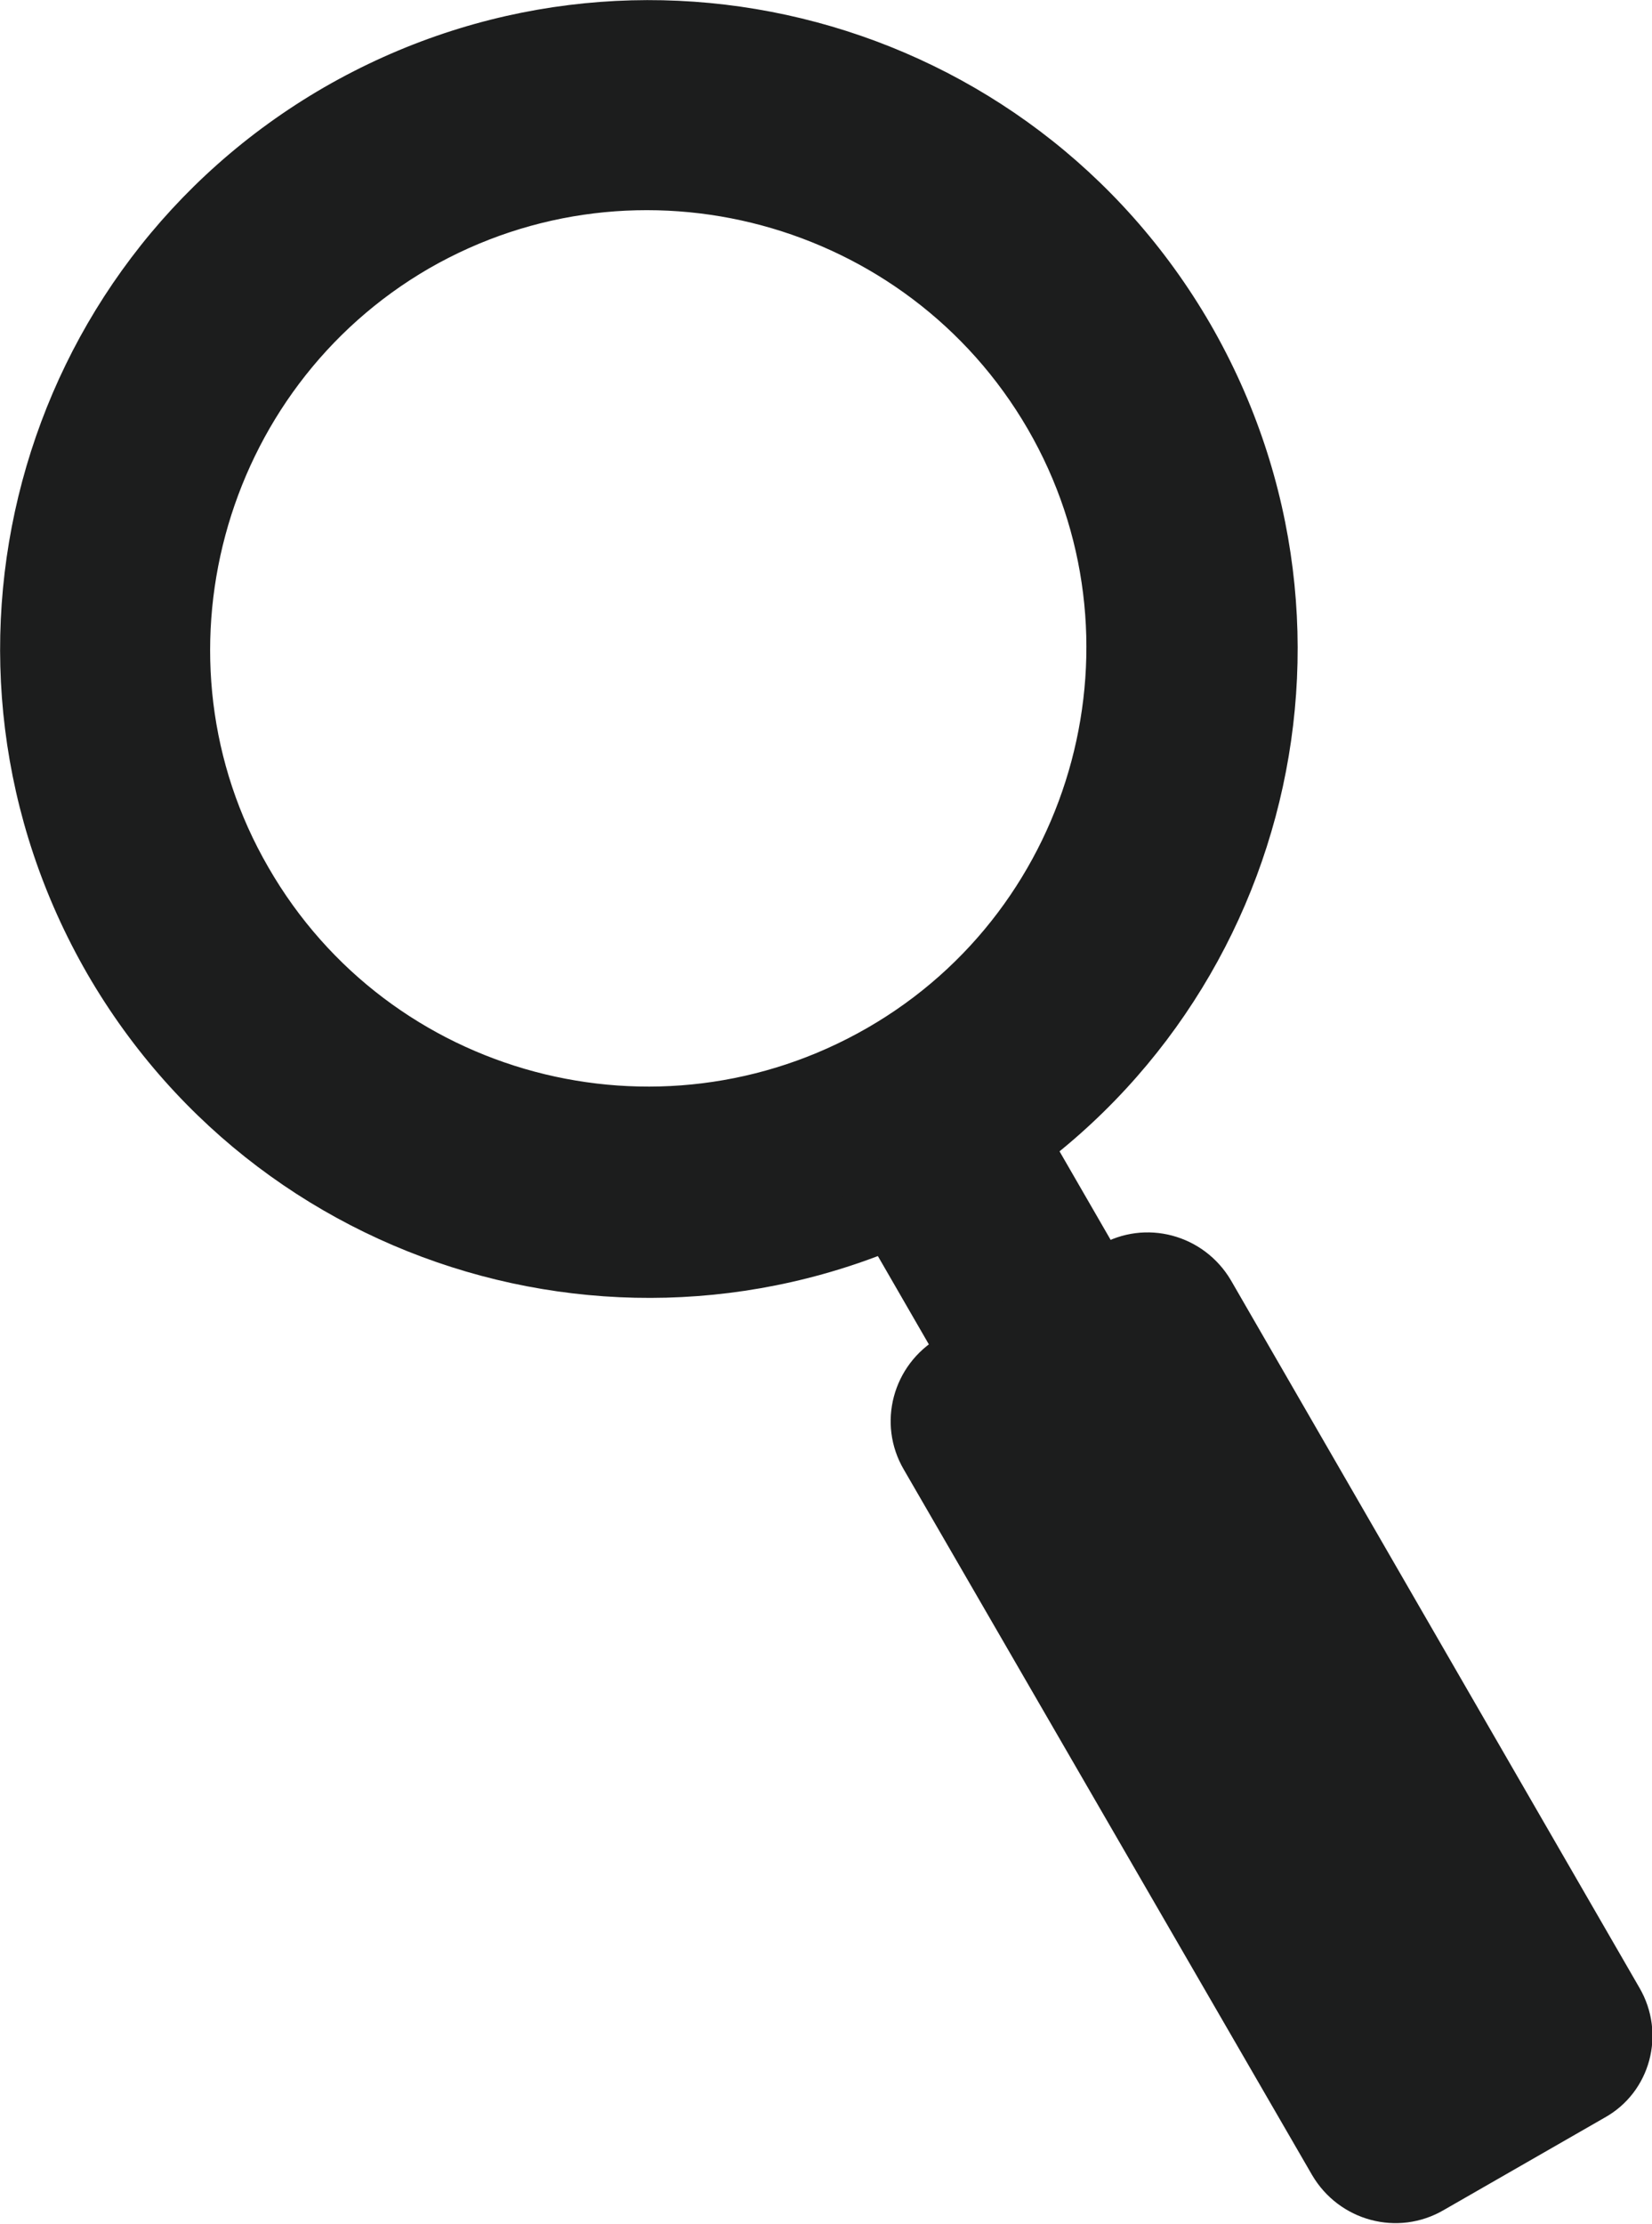
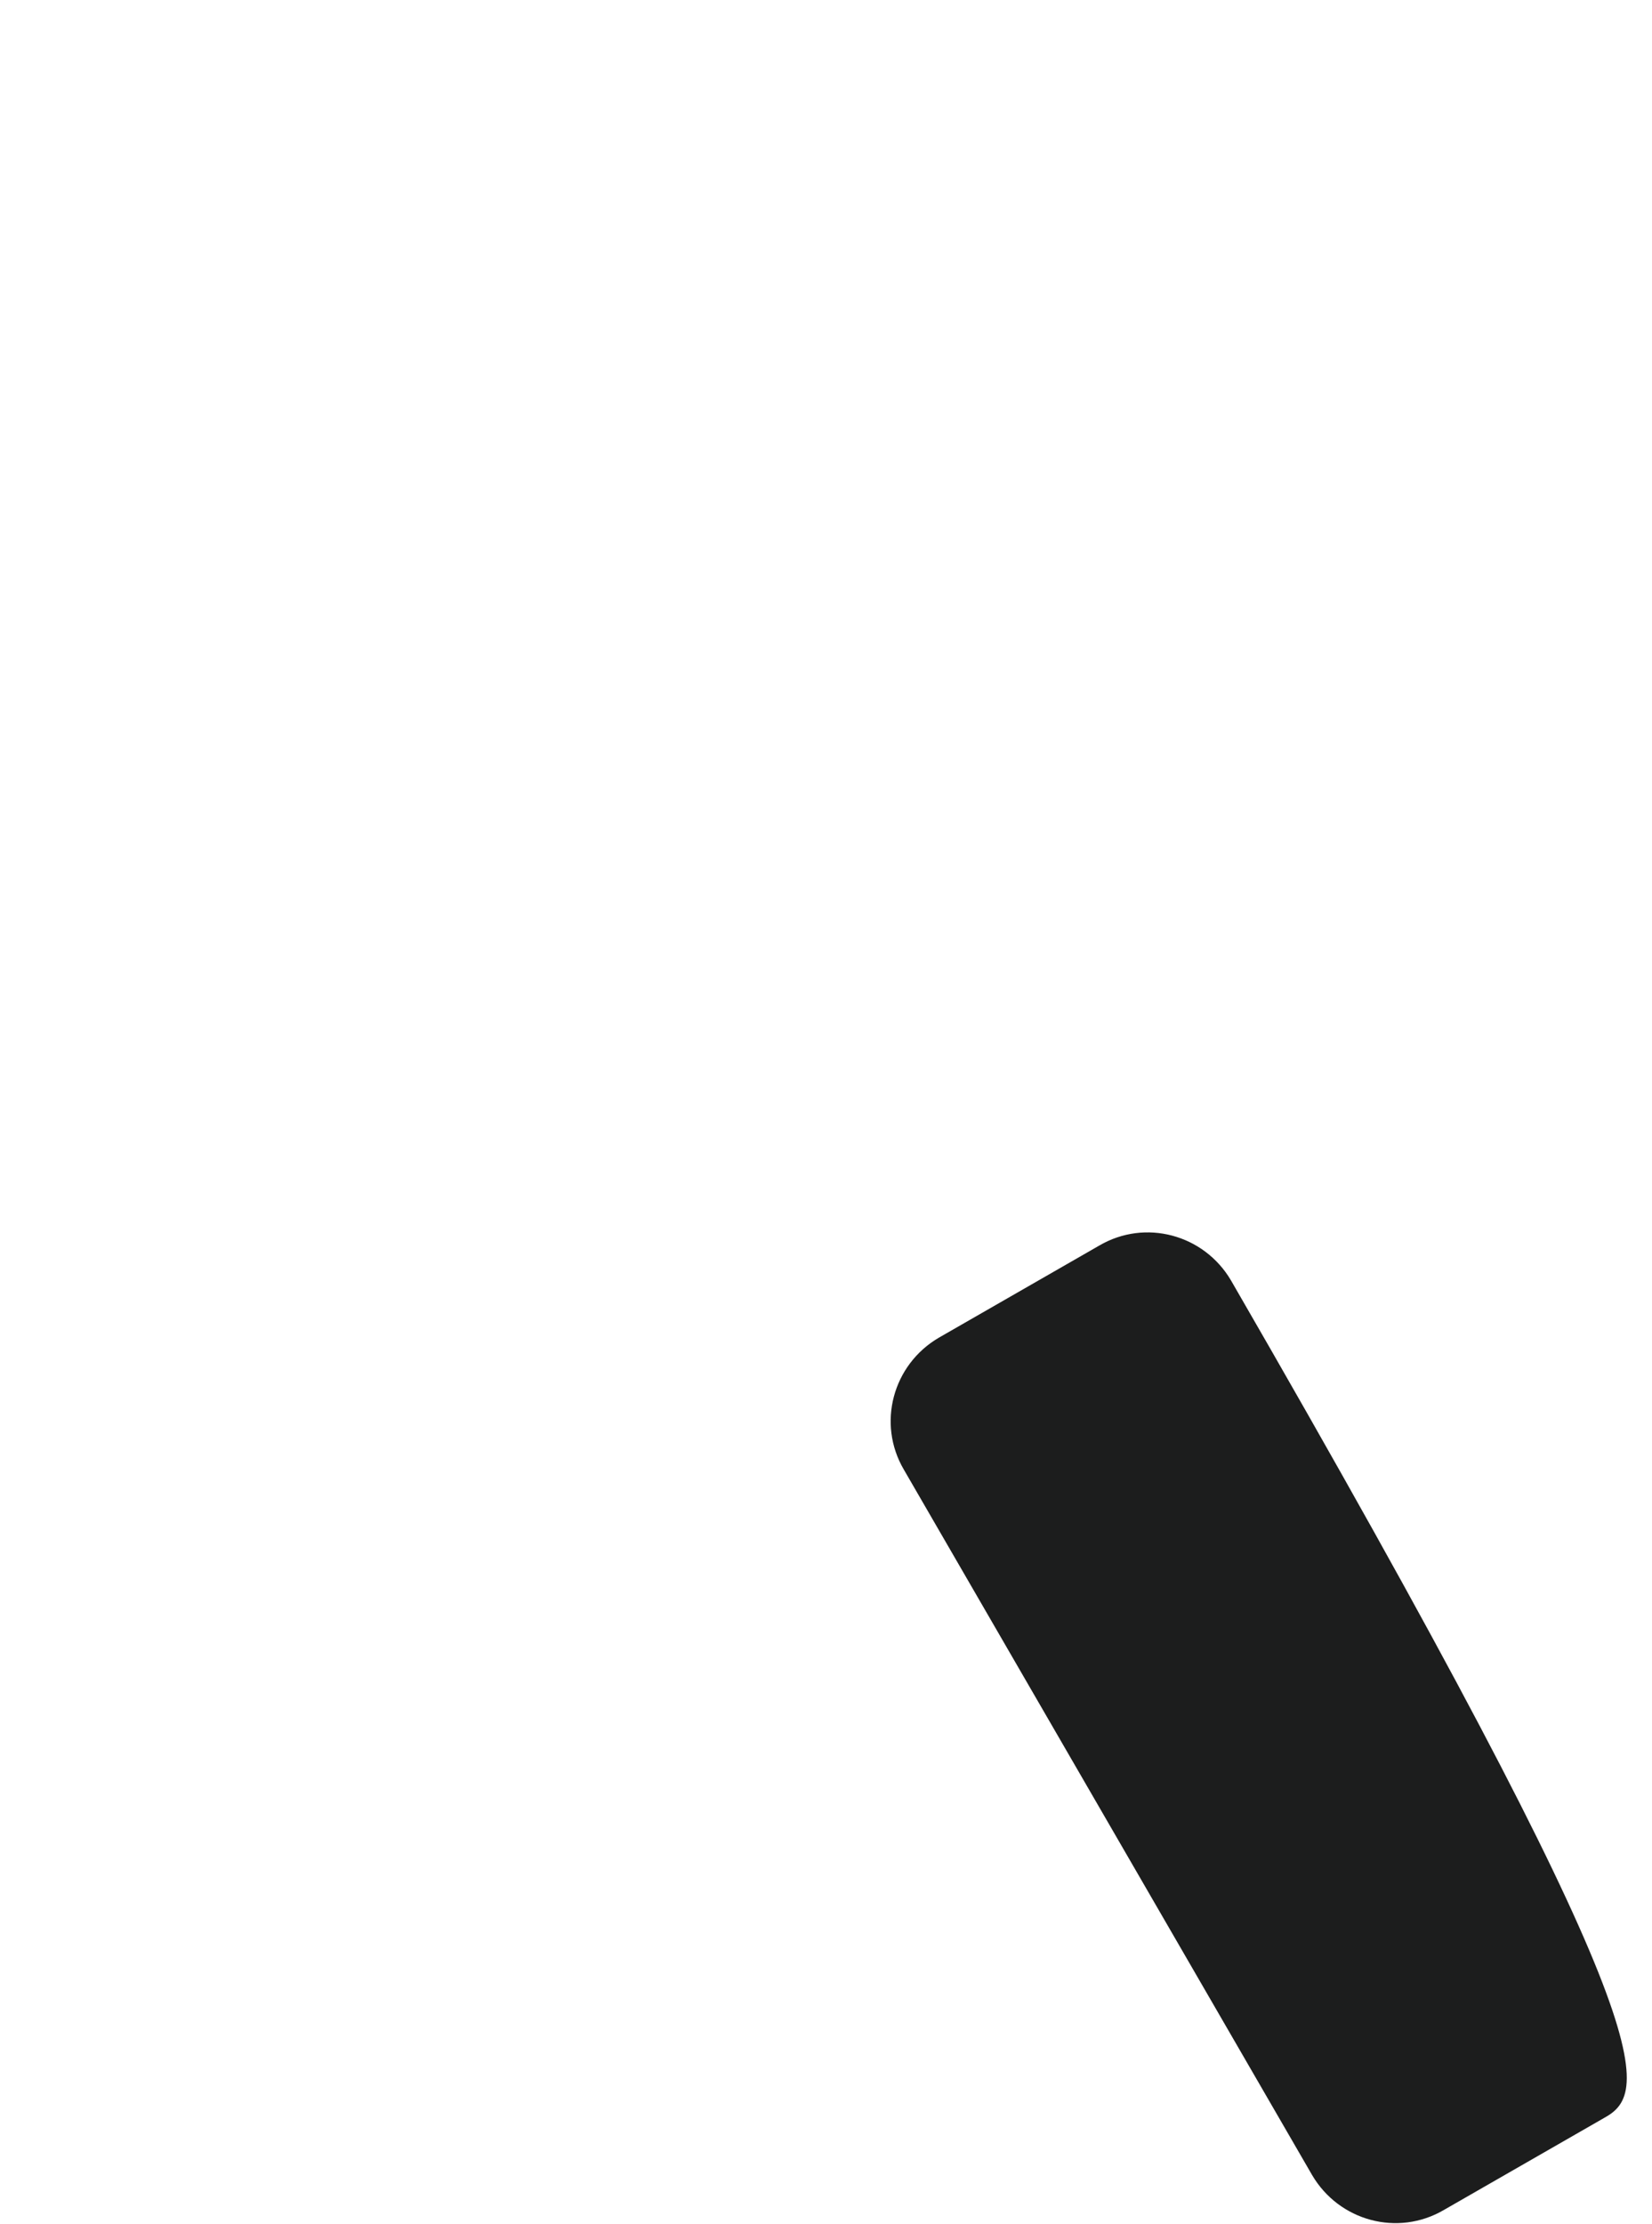
<svg xmlns="http://www.w3.org/2000/svg" xmlns:xlink="http://www.w3.org/1999/xlink" version="1.1" id="レイヤー_1" x="0px" y="0px" viewBox="0 0 104 140" style="enable-background:new 0 0 104 140;" xml:space="preserve">
  <style type="text/css">
	.st0{clip-path:url(#SVGID_2_);fill:#1C1D1D;}
</style>
  <g>
    <defs>
      <rect id="SVGID_1_" width="104" height="140" />
    </defs>
    <clipPath id="SVGID_2_">
      <use xlink:href="#SVGID_1_" style="overflow:visible;" />
    </clipPath>
-     <path class="st0" d="M27,16.9C40.2,9.3,57.1,13.9,64.7,27s3.1,30.1-10.1,37.7c-13.2,7.6-30.1,3.1-37.7-10.1   C9.3,41.5,13.9,24.5,27,16.9 M20.4,5.5C0.9,16.8-5.8,41.7,5.5,61.3c11.3,19.5,36.2,26.2,55.8,14.9C80.8,64.9,87.5,40,76.2,20.4   C64.9,0.9,40-5.8,20.4,5.5" />
-     <rect x="56.1" y="70" transform="matrix(0.866 -0.5 0.5 0.866 -30.963 41.907)" class="st0" width="13.2" height="17.5" />
-     <path class="st0" d="M101,133.3l-10.1,5.8c-2.9,1.7-6.6,0.7-8.3-2.2L56.9,92.5c-1.7-2.9-0.7-6.6,2.2-8.3l10.1-5.8   c2.9-1.7,6.6-0.7,8.3,2.2l25.7,44.5C104.9,128,103.9,131.7,101,133.3" />
+     <path class="st0" d="M101,133.3l-10.1,5.8c-2.9,1.7-6.6,0.7-8.3-2.2L56.9,92.5c-1.7-2.9-0.7-6.6,2.2-8.3l10.1-5.8   c2.9-1.7,6.6-0.7,8.3,2.2C104.9,128,103.9,131.7,101,133.3" />
  </g>
</svg>